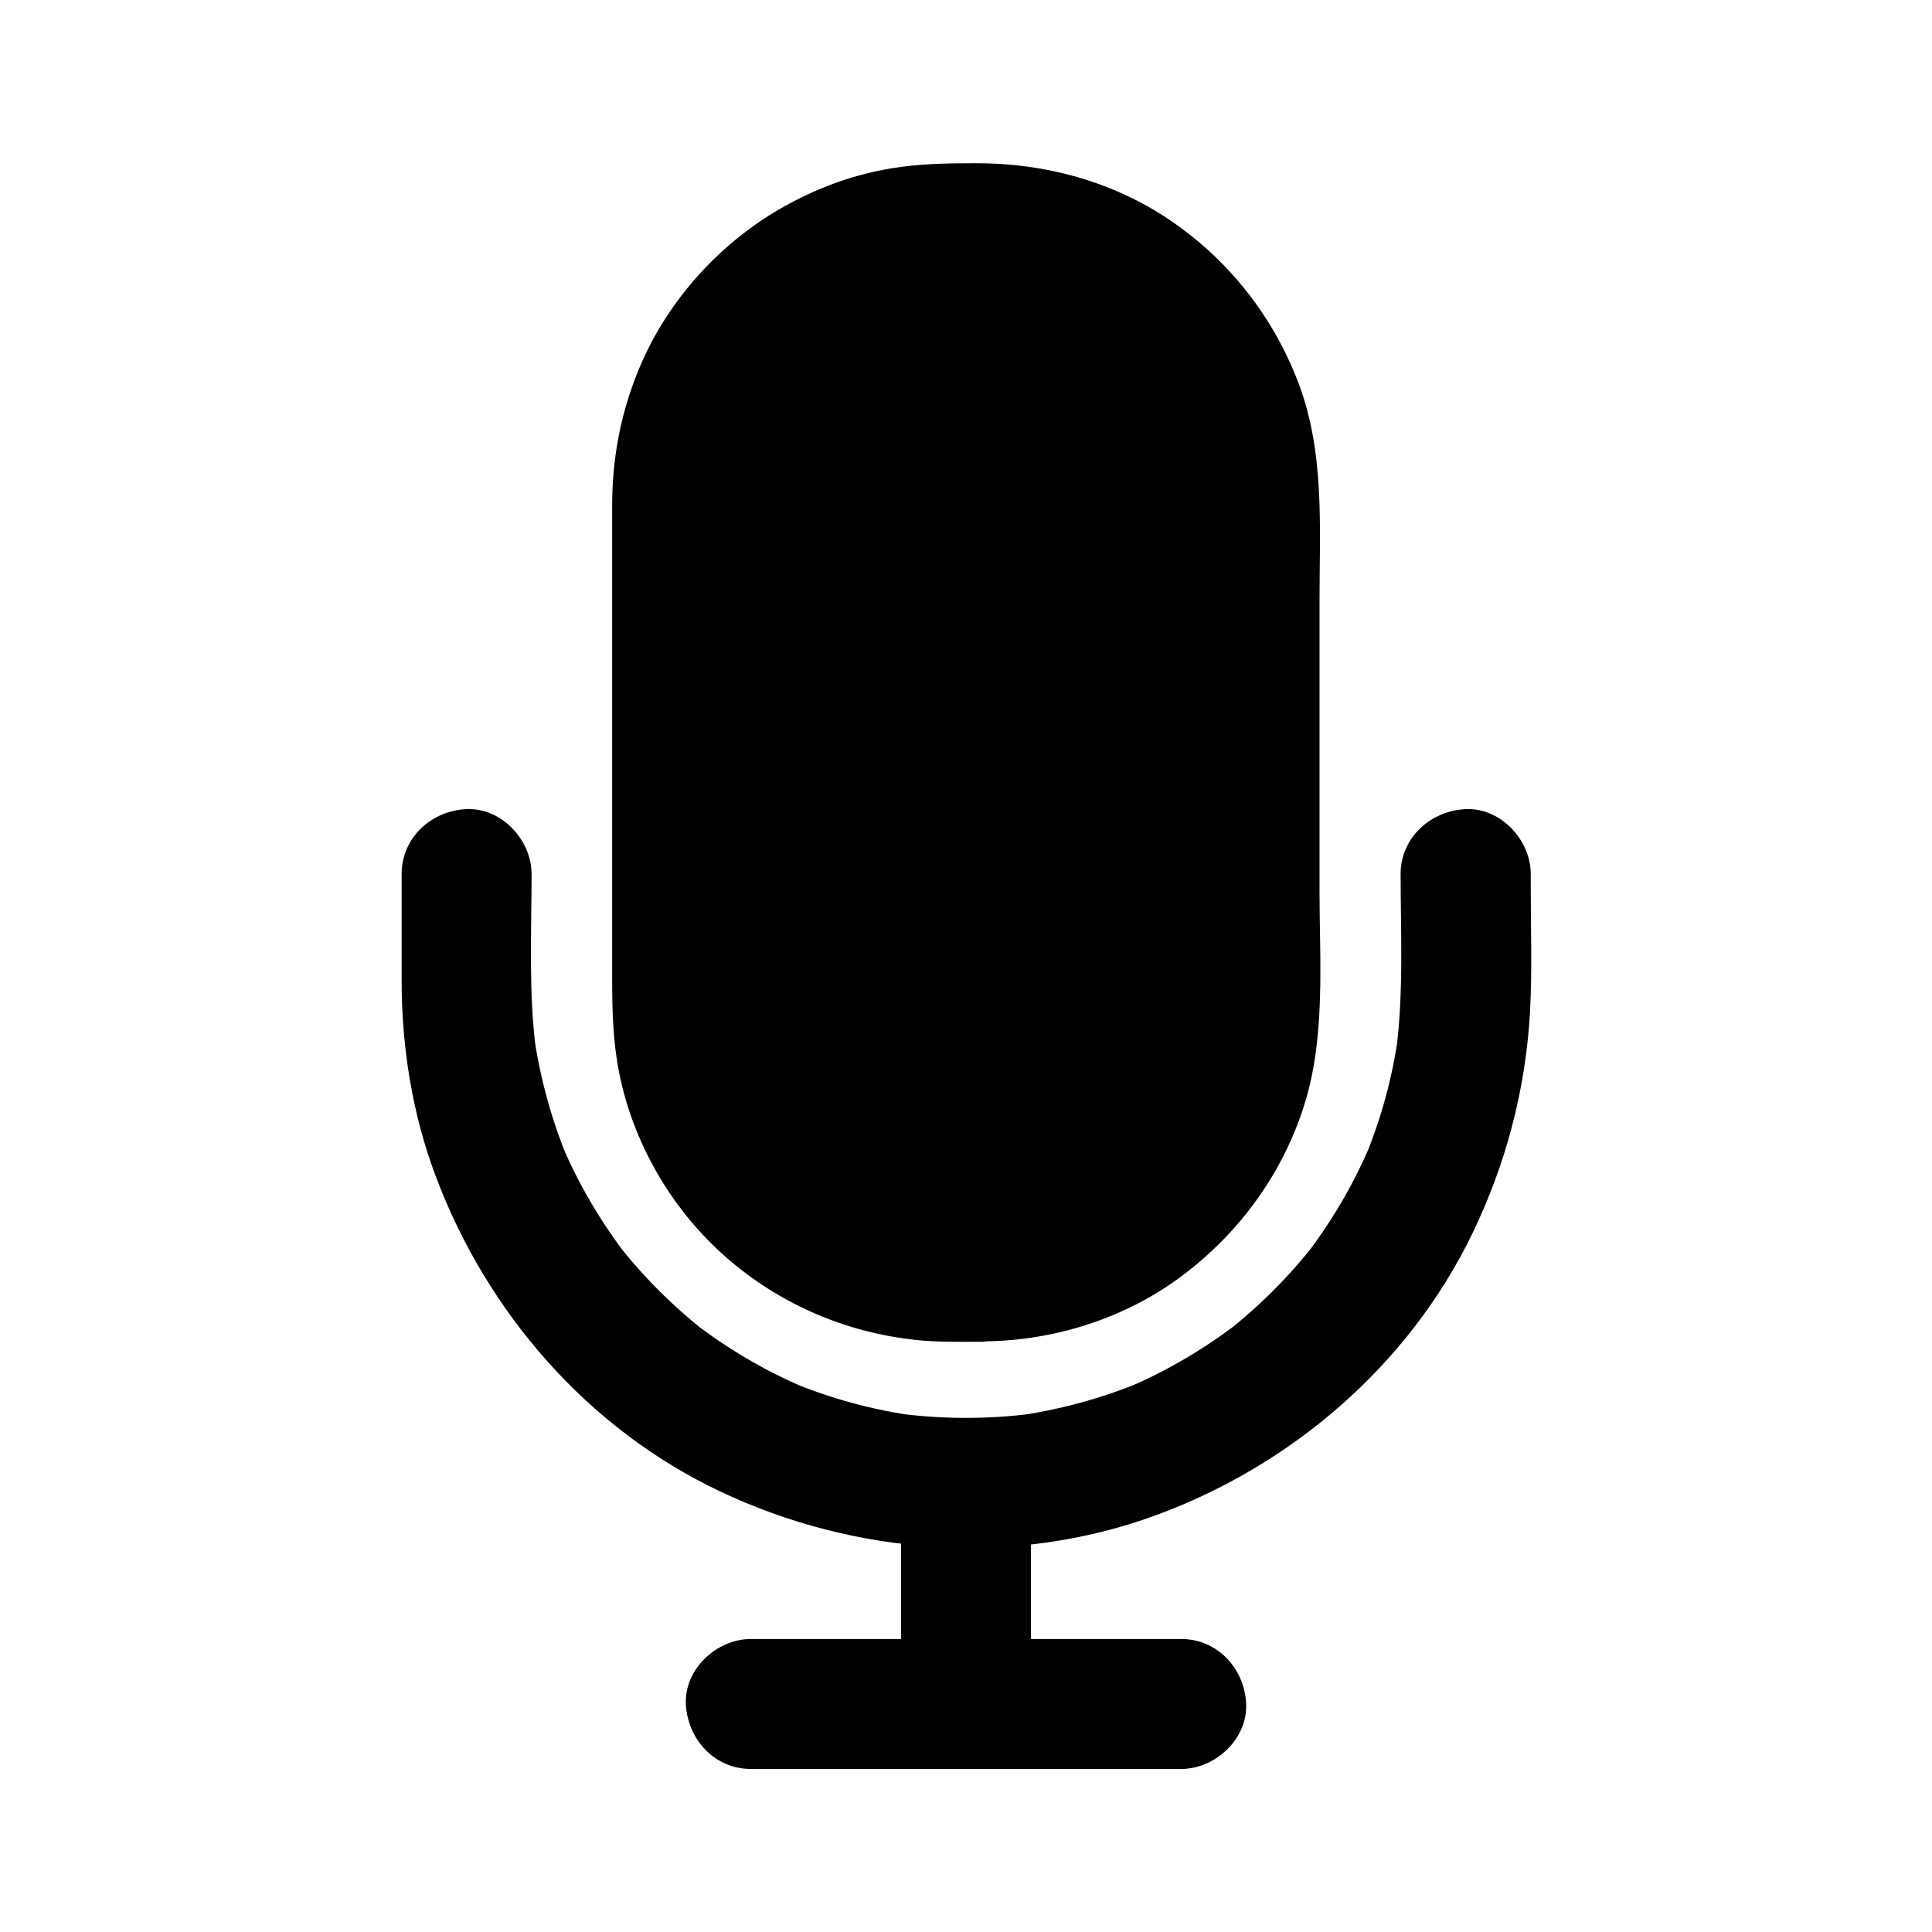
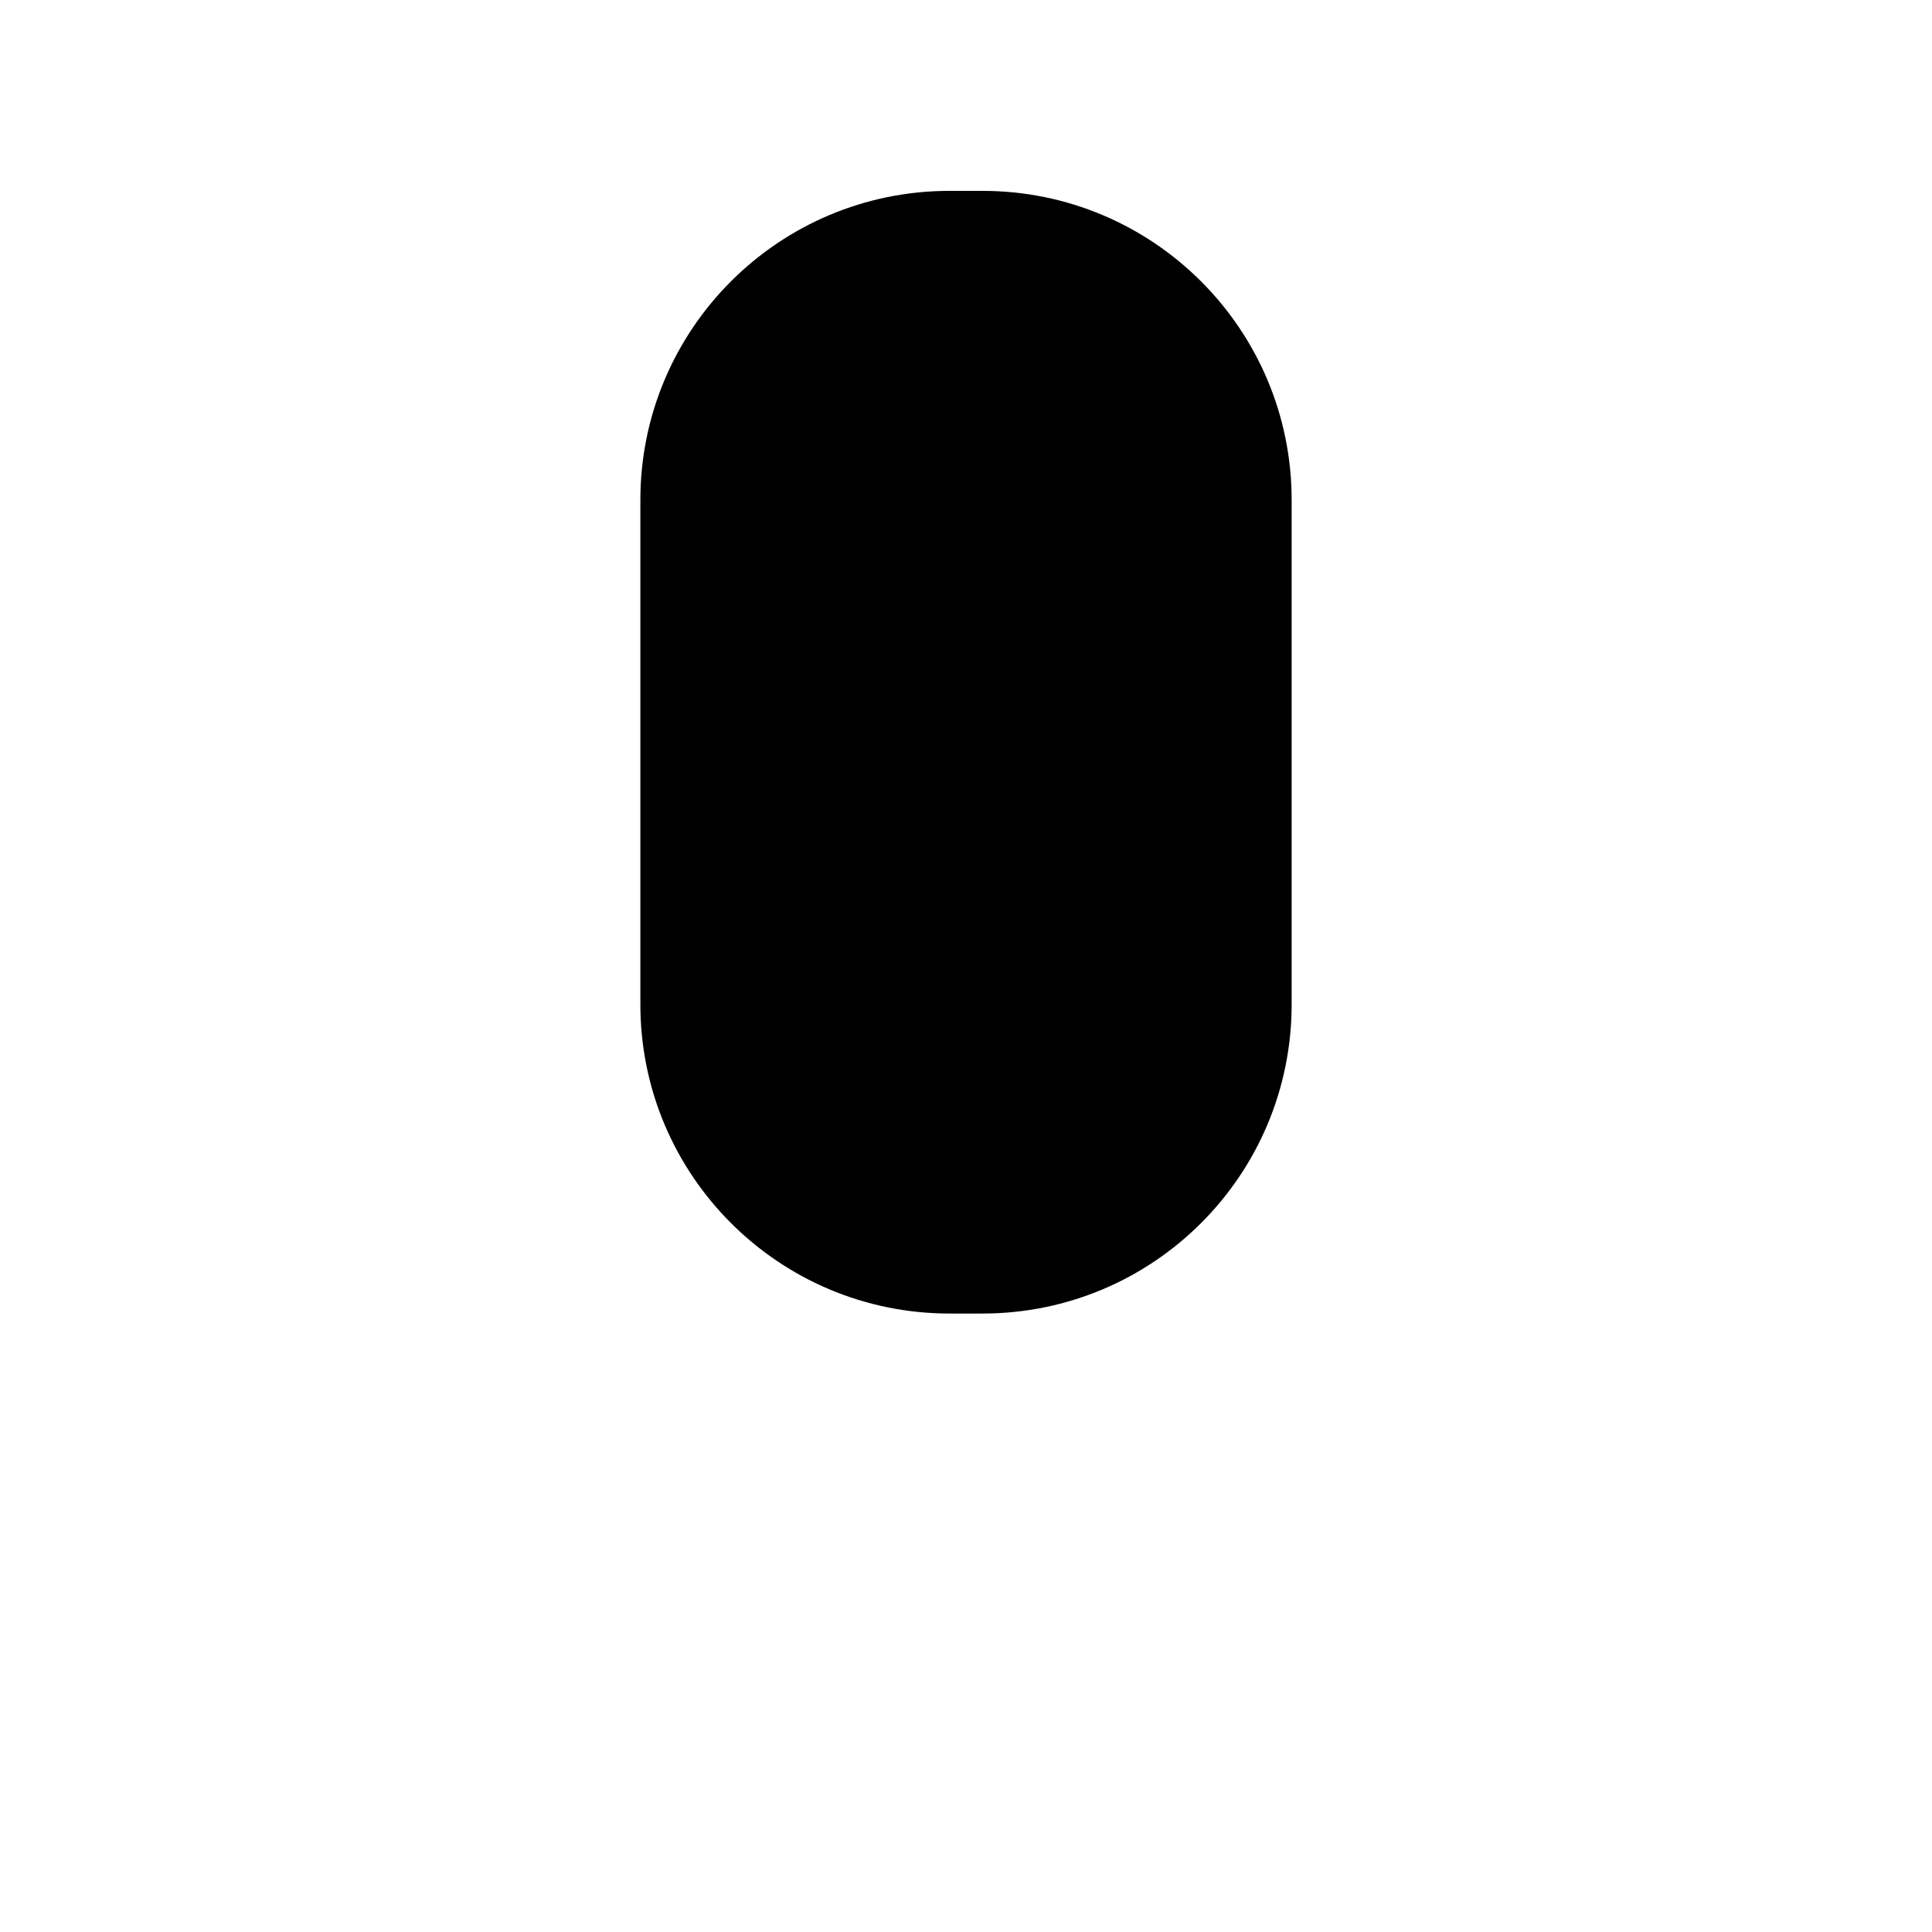
<svg xmlns="http://www.w3.org/2000/svg" fill="#000000" width="800px" height="800px" version="1.1" viewBox="144 144 512 512">
  <g>
    <path d="m404.38 492.1h-8.758c-45.266 0-81.918-36.703-81.918-81.918v-133.68c0-45.266 36.703-81.918 81.918-81.918h8.758c45.266 0 81.918 36.703 81.918 81.918v133.68c0 45.262-36.656 81.918-81.918 81.918z" />
-     <path d="m404.38 484.72c-5.856 0-11.758 0.148-17.613-0.492 0.051 0-2.164-0.246-1.031-0.098 1.133 0.148-1.082-0.148-1.031-0.148-1.082-0.195-2.215-0.395-3.297-0.59-2.164-0.441-4.328-0.934-6.445-1.574-2.016-0.59-3.984-1.23-5.902-1.969-0.934-0.344-1.82-0.688-2.754-1.082 1.523 0.641-0.441-0.195-0.641-0.297-0.59-0.246-1.18-0.543-1.77-0.836-3.887-1.871-7.625-4.035-11.168-6.496-0.789-0.543-1.574-1.133-2.363-1.672-0.297-0.195-1.426-1.082-0.297-0.195-0.344-0.246-0.688-0.543-0.984-0.789-1.82-1.477-3.59-3.051-5.266-4.676-1.379-1.328-2.707-2.707-3.984-4.184-0.738-0.789-1.426-1.625-2.117-2.41-0.297-0.344-0.543-0.688-0.836-0.984-0.543-0.641-0.543-0.688-0.051 0-0.195-0.246-0.395-0.492-0.59-0.789-2.461-3.394-4.773-6.887-6.742-10.629-1.031-1.918-1.969-3.887-2.805-5.856 0.543 1.277 0.098 0.195 0-0.051-0.246-0.59-0.492-1.23-0.688-1.82-0.395-1.031-0.738-2.066-1.082-3.102-1.379-4.184-2.41-8.512-3.148-12.891 0 0.051-0.297-2.117-0.148-1.031 0.148 1.133-0.098-1.082-0.098-1.031-0.098-1.133-0.195-2.262-0.297-3.394-0.098-1.82-0.195-3.691-0.195-5.512v-1.133-19.582-73.16-29.863c0-6.004-0.195-12.102 0.395-18.105 0.051-0.441 0.098-0.887 0.148-1.328 0.246-2.164-0.148 0.934 0.051-0.395 0.148-0.984 0.297-1.969 0.492-3 0.441-2.262 0.934-4.574 1.574-6.789 0.543-2.016 1.18-3.984 1.871-5.953 0.344-1.031 0.789-2.016 1.18-3.051 0.543-1.328 0.148-0.297 0-0.051 0.297-0.688 0.59-1.379 0.934-2.066 1.77-3.789 3.836-7.477 6.199-10.973 0.59-0.887 1.23-1.77 1.82-2.656 0.297-0.441 0.641-0.887 0.984-1.277 0.738-0.984-1.082 1.328 0.246-0.297 1.379-1.625 2.754-3.297 4.231-4.871 1.477-1.574 3-3.051 4.574-4.527 0.688-0.641 1.426-1.277 2.164-1.918 0.395-0.344 0.836-0.688 1.23-1.031 0.098-0.098 1.77-1.426 0.543-0.441 3.394-2.609 7.035-4.969 10.824-6.988 1.82-0.984 3.641-1.871 5.512-2.707 0.344-0.148 1.672-0.688 0.344-0.148 0.395-0.148 0.789-0.344 1.23-0.492 1.23-0.492 2.461-0.934 3.691-1.379 4.184-1.426 8.461-2.508 12.84-3.246 0.441-0.051 0.887-0.148 1.328-0.195 2.117-0.344-0.934 0.098 0.395-0.051 1.031-0.098 2.016-0.246 3.051-0.297 2.312-0.195 4.574-0.297 6.887-0.297h7.43c3.492 0 6.988 0.098 10.48 0.492 0.395 0.051 1.871 0.246 0.395 0.051 0.441 0.051 0.887 0.148 1.328 0.195 1.082 0.195 2.215 0.395 3.297 0.59 2.164 0.441 4.328 0.934 6.445 1.574 2.117 0.59 4.184 1.277 6.25 2.066 0.441 0.148 3.246 1.328 1.871 0.738 0.984 0.441 1.969 0.887 2.953 1.328 3.887 1.871 7.625 4.035 11.168 6.496 0.887 0.59 1.723 1.23 2.609 1.871 1.133 0.836 0.246 0.195 0.051 0 0.492 0.395 0.984 0.789 1.477 1.23 1.625 1.379 3.246 2.805 4.773 4.281 1.477 1.426 2.856 2.902 4.231 4.379 0.641 0.738 1.277 1.426 1.871 2.215 0.395 0.492 0.789 0.984 1.23 1.477-0.789-0.984 0.148 0.195 0.395 0.543 2.559 3.445 4.871 7.133 6.84 10.922 0.887 1.723 1.723 3.492 2.508 5.266-0.59-1.379 0.543 1.426 0.738 1.871 0.441 1.23 0.887 2.461 1.277 3.691 1.328 4.082 2.312 8.316 2.953 12.594 0.051 0.395 0.246 1.871 0.051 0.395 0.051 0.441 0.098 0.887 0.148 1.328 0.098 1.133 0.195 2.262 0.297 3.394 0.098 1.82 0.195 3.691 0.195 5.512v14.023 70.801c0 16.234 0.051 32.473 0 48.707 0 2.805-0.148 5.559-0.395 8.363-0.051 0.543-0.098 1.133-0.195 1.672-0.148 1.328 0.297-1.77-0.051 0.395-0.195 1.082-0.344 2.215-0.543 3.297-0.395 2.164-0.934 4.328-1.523 6.445-0.543 2.016-1.18 3.984-1.918 5.953-0.344 0.934-0.688 1.82-1.031 2.754-0.789 2.016 0.641-1.328-0.297 0.641-0.297 0.59-0.543 1.18-0.789 1.77-1.82 3.887-3.984 7.676-6.394 11.219-0.543 0.789-1.082 1.574-1.672 2.363-0.297 0.441-0.641 0.887-0.984 1.277 0.836-1.082 0.148-0.195-0.051 0-1.523 1.82-3 3.59-4.676 5.312-1.328 1.379-2.707 2.754-4.133 4.035-0.789 0.738-1.574 1.426-2.41 2.117-0.344 0.297-0.641 0.543-0.984 0.836-0.344 0.297-0.688 0.543-0.984 0.789 0.543-0.441 0.641-0.492 0.246-0.148-3.445 2.609-7.035 4.922-10.824 6.938-1.82 0.984-3.691 1.82-5.559 2.707-1.277 0.59-0.297 0.148-0.051 0-0.59 0.246-1.23 0.492-1.82 0.738-1.031 0.395-2.066 0.789-3.102 1.133-4.082 1.379-8.266 2.461-12.496 3.148-0.441 0.098-3.199 0.441-1.672 0.297-1.133 0.148-2.262 0.246-3.394 0.344-2.379 0.34-4.691 0.441-6.953 0.441-3.836 0-7.578 3.394-7.379 7.379 0.195 3.984 3.246 7.379 7.379 7.379 18.895-0.098 37.785-6.051 52.938-17.418 15.254-11.465 26.668-27.16 32.375-45.41 5.656-18.105 3.984-38.129 3.984-56.828v-76.211c0-19.484 1.477-39.605-5.609-58.203-6.742-17.711-18.695-32.816-34.441-43.344-15.008-10.035-32.766-14.809-50.727-14.809-7.676 0-15.203 0.098-22.828 1.379-9.25 1.523-18.254 4.723-26.566 9.152-16.188 8.609-29.816 22.535-37.934 39.016-6.297 12.891-9.348 26.766-9.348 41.082v21.059 75.77 28.535c0 8.461 0.195 16.777 1.871 25.141 3.641 18.156 13.383 35.227 27.059 47.676 14.316 13.039 32.273 20.961 51.465 23.027 5.856 0.641 11.758 0.492 17.613 0.492 3.836 0 7.578-3.394 7.379-7.379-0.047-4.09-3.098-7.484-7.231-7.484z" />
-     <path d="m515.18 375.64c0 15.5 0.836 31.34-1.18 46.738 0.195-1.523 0.395-3.051 0.641-4.574-1.574 11.609-4.676 22.977-9.25 33.801 0.59-1.379 1.18-2.754 1.723-4.133-4.477 10.527-10.332 20.469-17.32 29.52 0.887-1.18 1.77-2.312 2.707-3.492-6.887 8.809-14.809 16.727-23.617 23.617 1.18-0.887 2.312-1.77 3.492-2.707-9.102 6.988-18.992 12.84-29.52 17.32 1.379-0.59 2.754-1.18 4.133-1.723-10.824 4.527-22.188 7.625-33.801 9.25 1.523-0.195 3.051-0.395 4.574-0.641-11.809 1.523-23.715 1.523-35.473 0 1.523 0.195 3.051 0.395 4.574 0.641-11.609-1.574-22.977-4.676-33.801-9.25 1.379 0.59 2.754 1.18 4.133 1.723-10.527-4.477-20.469-10.332-29.52-17.32 1.18 0.887 2.312 1.77 3.492 2.707-8.809-6.887-16.727-14.809-23.617-23.617 0.887 1.18 1.77 2.312 2.707 3.492-6.988-9.102-12.84-18.992-17.32-29.52 0.59 1.379 1.18 2.754 1.723 4.133-4.527-10.824-7.625-22.188-9.25-33.801 0.195 1.523 0.395 3.051 0.641 4.574-2.016-15.398-1.18-31.242-1.18-46.738 0-9.004-7.922-17.613-17.219-17.219-9.348 0.395-17.219 7.578-17.219 17.219v28.242c0 17.613 2.856 35.523 9.102 52.004 13.578 36.016 40.246 66.766 75.277 83.344 35.816 16.973 77.883 20.074 115.32 6.394 36.113-13.184 67.207-39.852 84.082-74.781 8.906-18.449 14.07-38.082 15.254-58.598 0.59-10.922 0.195-21.941 0.195-32.867v-3.738c0-9.004-7.922-17.613-17.219-17.219-9.348 0.441-17.27 7.574-17.27 17.219z" />
-     <path d="m382.78 538v50.332 7.231c0 9.004 7.922 17.613 17.219 17.219 9.348-0.395 17.219-7.578 17.219-17.219v-50.332-7.231c0-9.004-7.922-17.613-17.219-17.219-9.344 0.441-17.219 7.578-17.219 17.219z" />
-     <path d="m342.98 612.79h38.621 61.305 14.121c9.004 0 17.613-7.922 17.219-17.219-0.395-9.348-7.578-17.219-17.219-17.219h-38.621-61.305-14.121c-9.004 0-17.613 7.922-17.219 17.219 0.441 9.348 7.574 17.219 17.219 17.219z" />
  </g>
</svg>